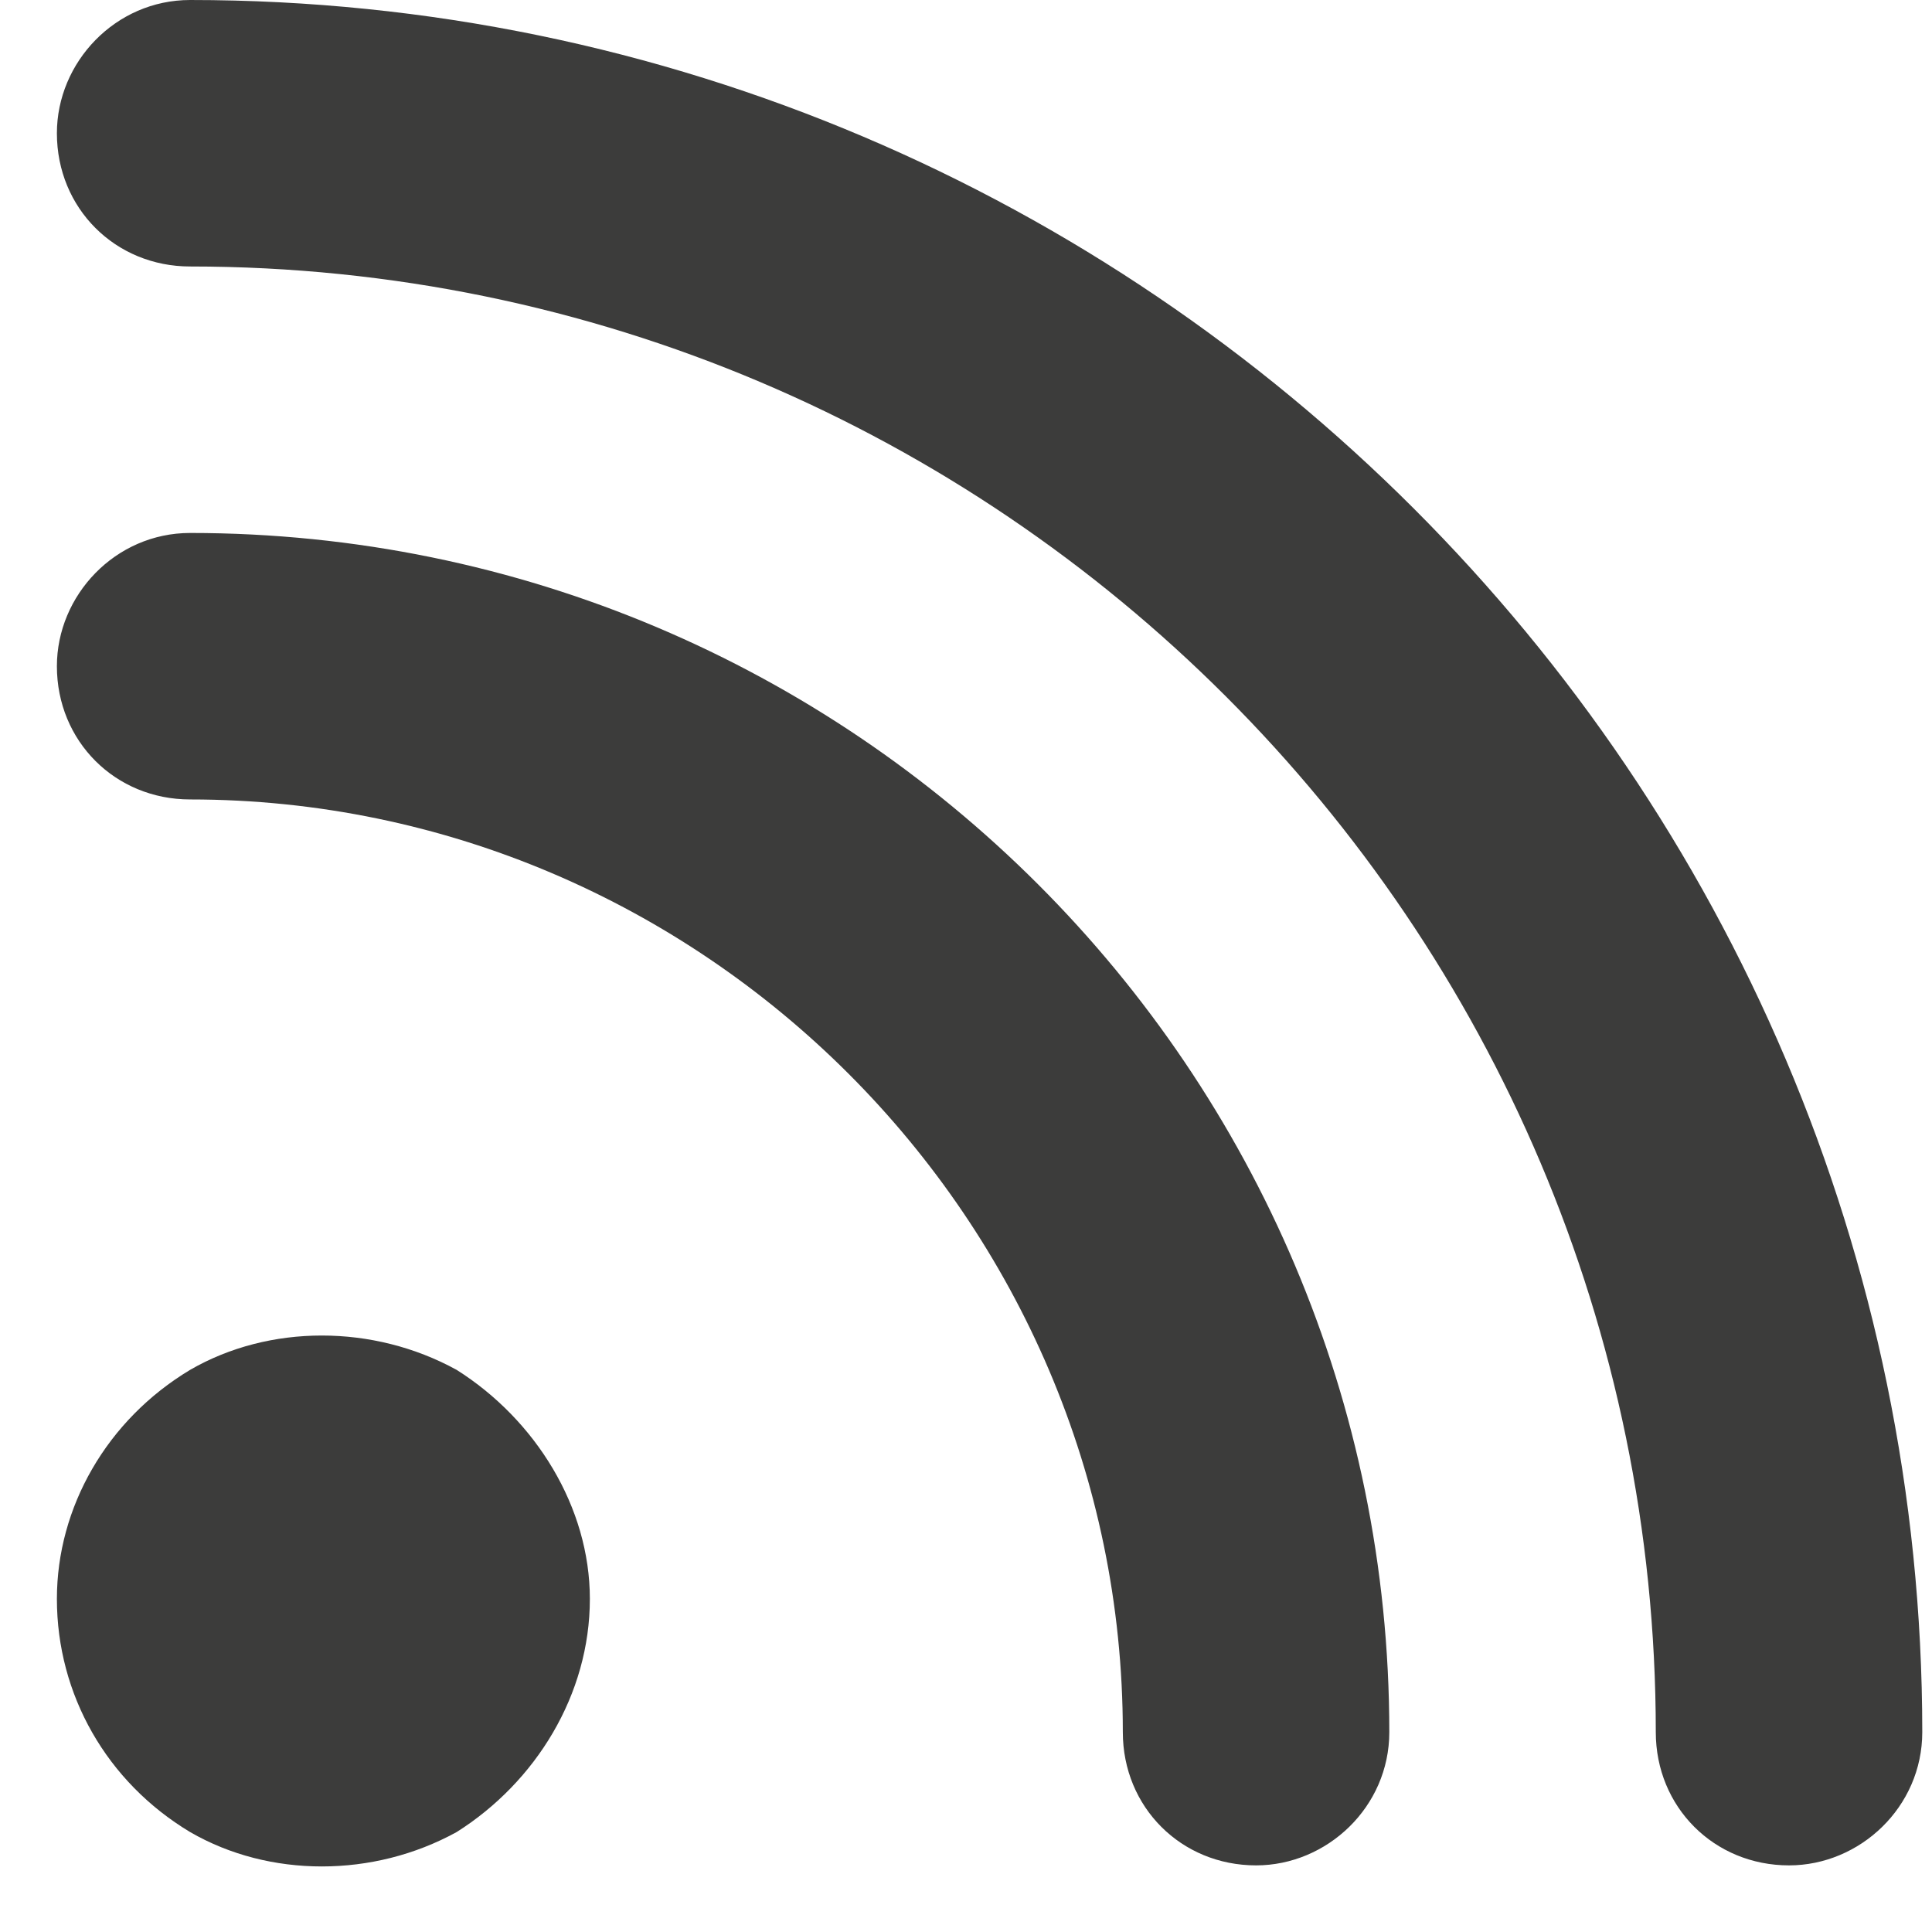
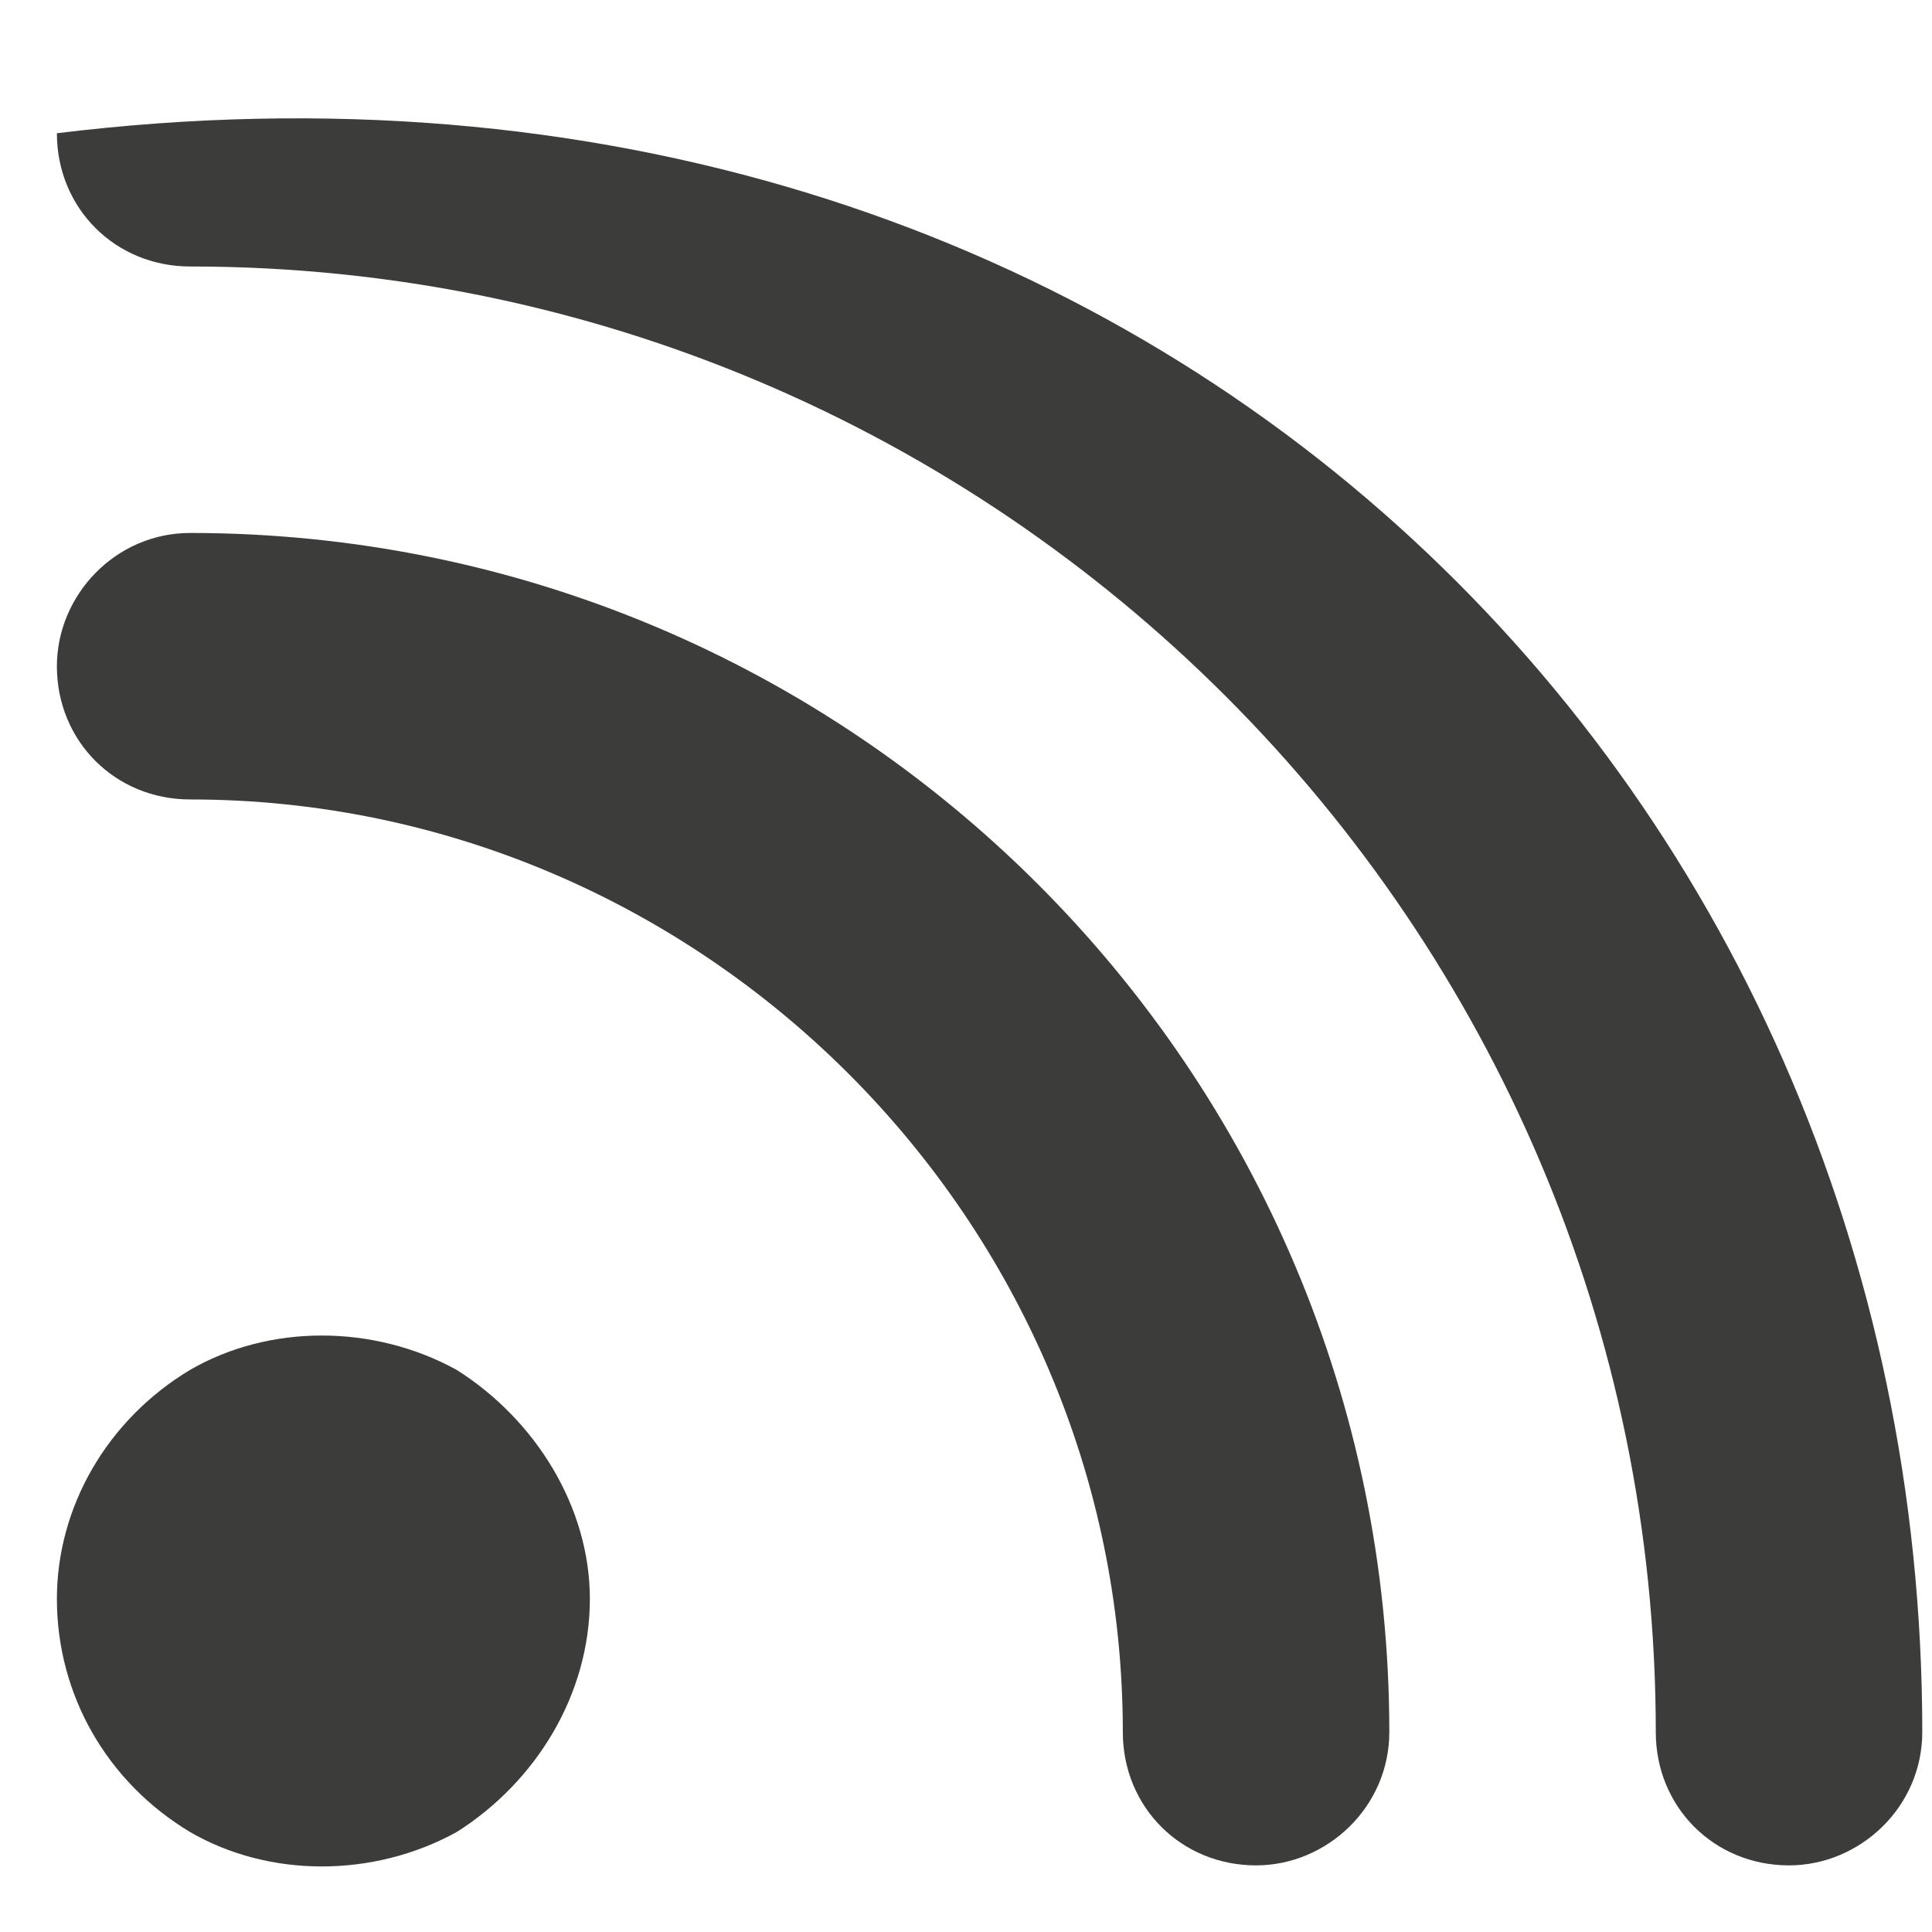
<svg xmlns="http://www.w3.org/2000/svg" width="29" height="29" viewBox="0 0 29 29" fill="none">
-   <path d="M0.854 2C0.854 0.938 1.729 0 2.854 0C17.167 0 28.854 11.688 28.854 26C28.854 27.125 27.917 28 26.854 28C25.729 28 24.854 27.125 24.854 26C24.854 13.875 14.979 4 2.854 4C1.729 4 0.854 3.125 0.854 2ZM0.854 24C0.854 22.625 1.604 21.312 2.854 20.562C4.042 19.875 5.604 19.875 6.854 20.562C8.042 21.312 8.854 22.625 8.854 24C8.854 25.438 8.042 26.75 6.854 27.5C5.604 28.188 4.042 28.188 2.854 27.5C1.604 26.75 0.854 25.438 0.854 24ZM2.854 8C12.792 8 20.854 16.062 20.854 26C20.854 27.125 19.917 28 18.854 28C17.729 28 16.854 27.125 16.854 26C16.854 18.312 10.542 12 2.854 12C1.729 12 0.854 11.125 0.854 10C0.854 8.938 1.729 8 2.854 8Z" fill="#3C3C3B" />
+   <path d="M0.854 2C17.167 0 28.854 11.688 28.854 26C28.854 27.125 27.917 28 26.854 28C25.729 28 24.854 27.125 24.854 26C24.854 13.875 14.979 4 2.854 4C1.729 4 0.854 3.125 0.854 2ZM0.854 24C0.854 22.625 1.604 21.312 2.854 20.562C4.042 19.875 5.604 19.875 6.854 20.562C8.042 21.312 8.854 22.625 8.854 24C8.854 25.438 8.042 26.75 6.854 27.5C5.604 28.188 4.042 28.188 2.854 27.5C1.604 26.75 0.854 25.438 0.854 24ZM2.854 8C12.792 8 20.854 16.062 20.854 26C20.854 27.125 19.917 28 18.854 28C17.729 28 16.854 27.125 16.854 26C16.854 18.312 10.542 12 2.854 12C1.729 12 0.854 11.125 0.854 10C0.854 8.938 1.729 8 2.854 8Z" fill="#3C3C3B" />
</svg>